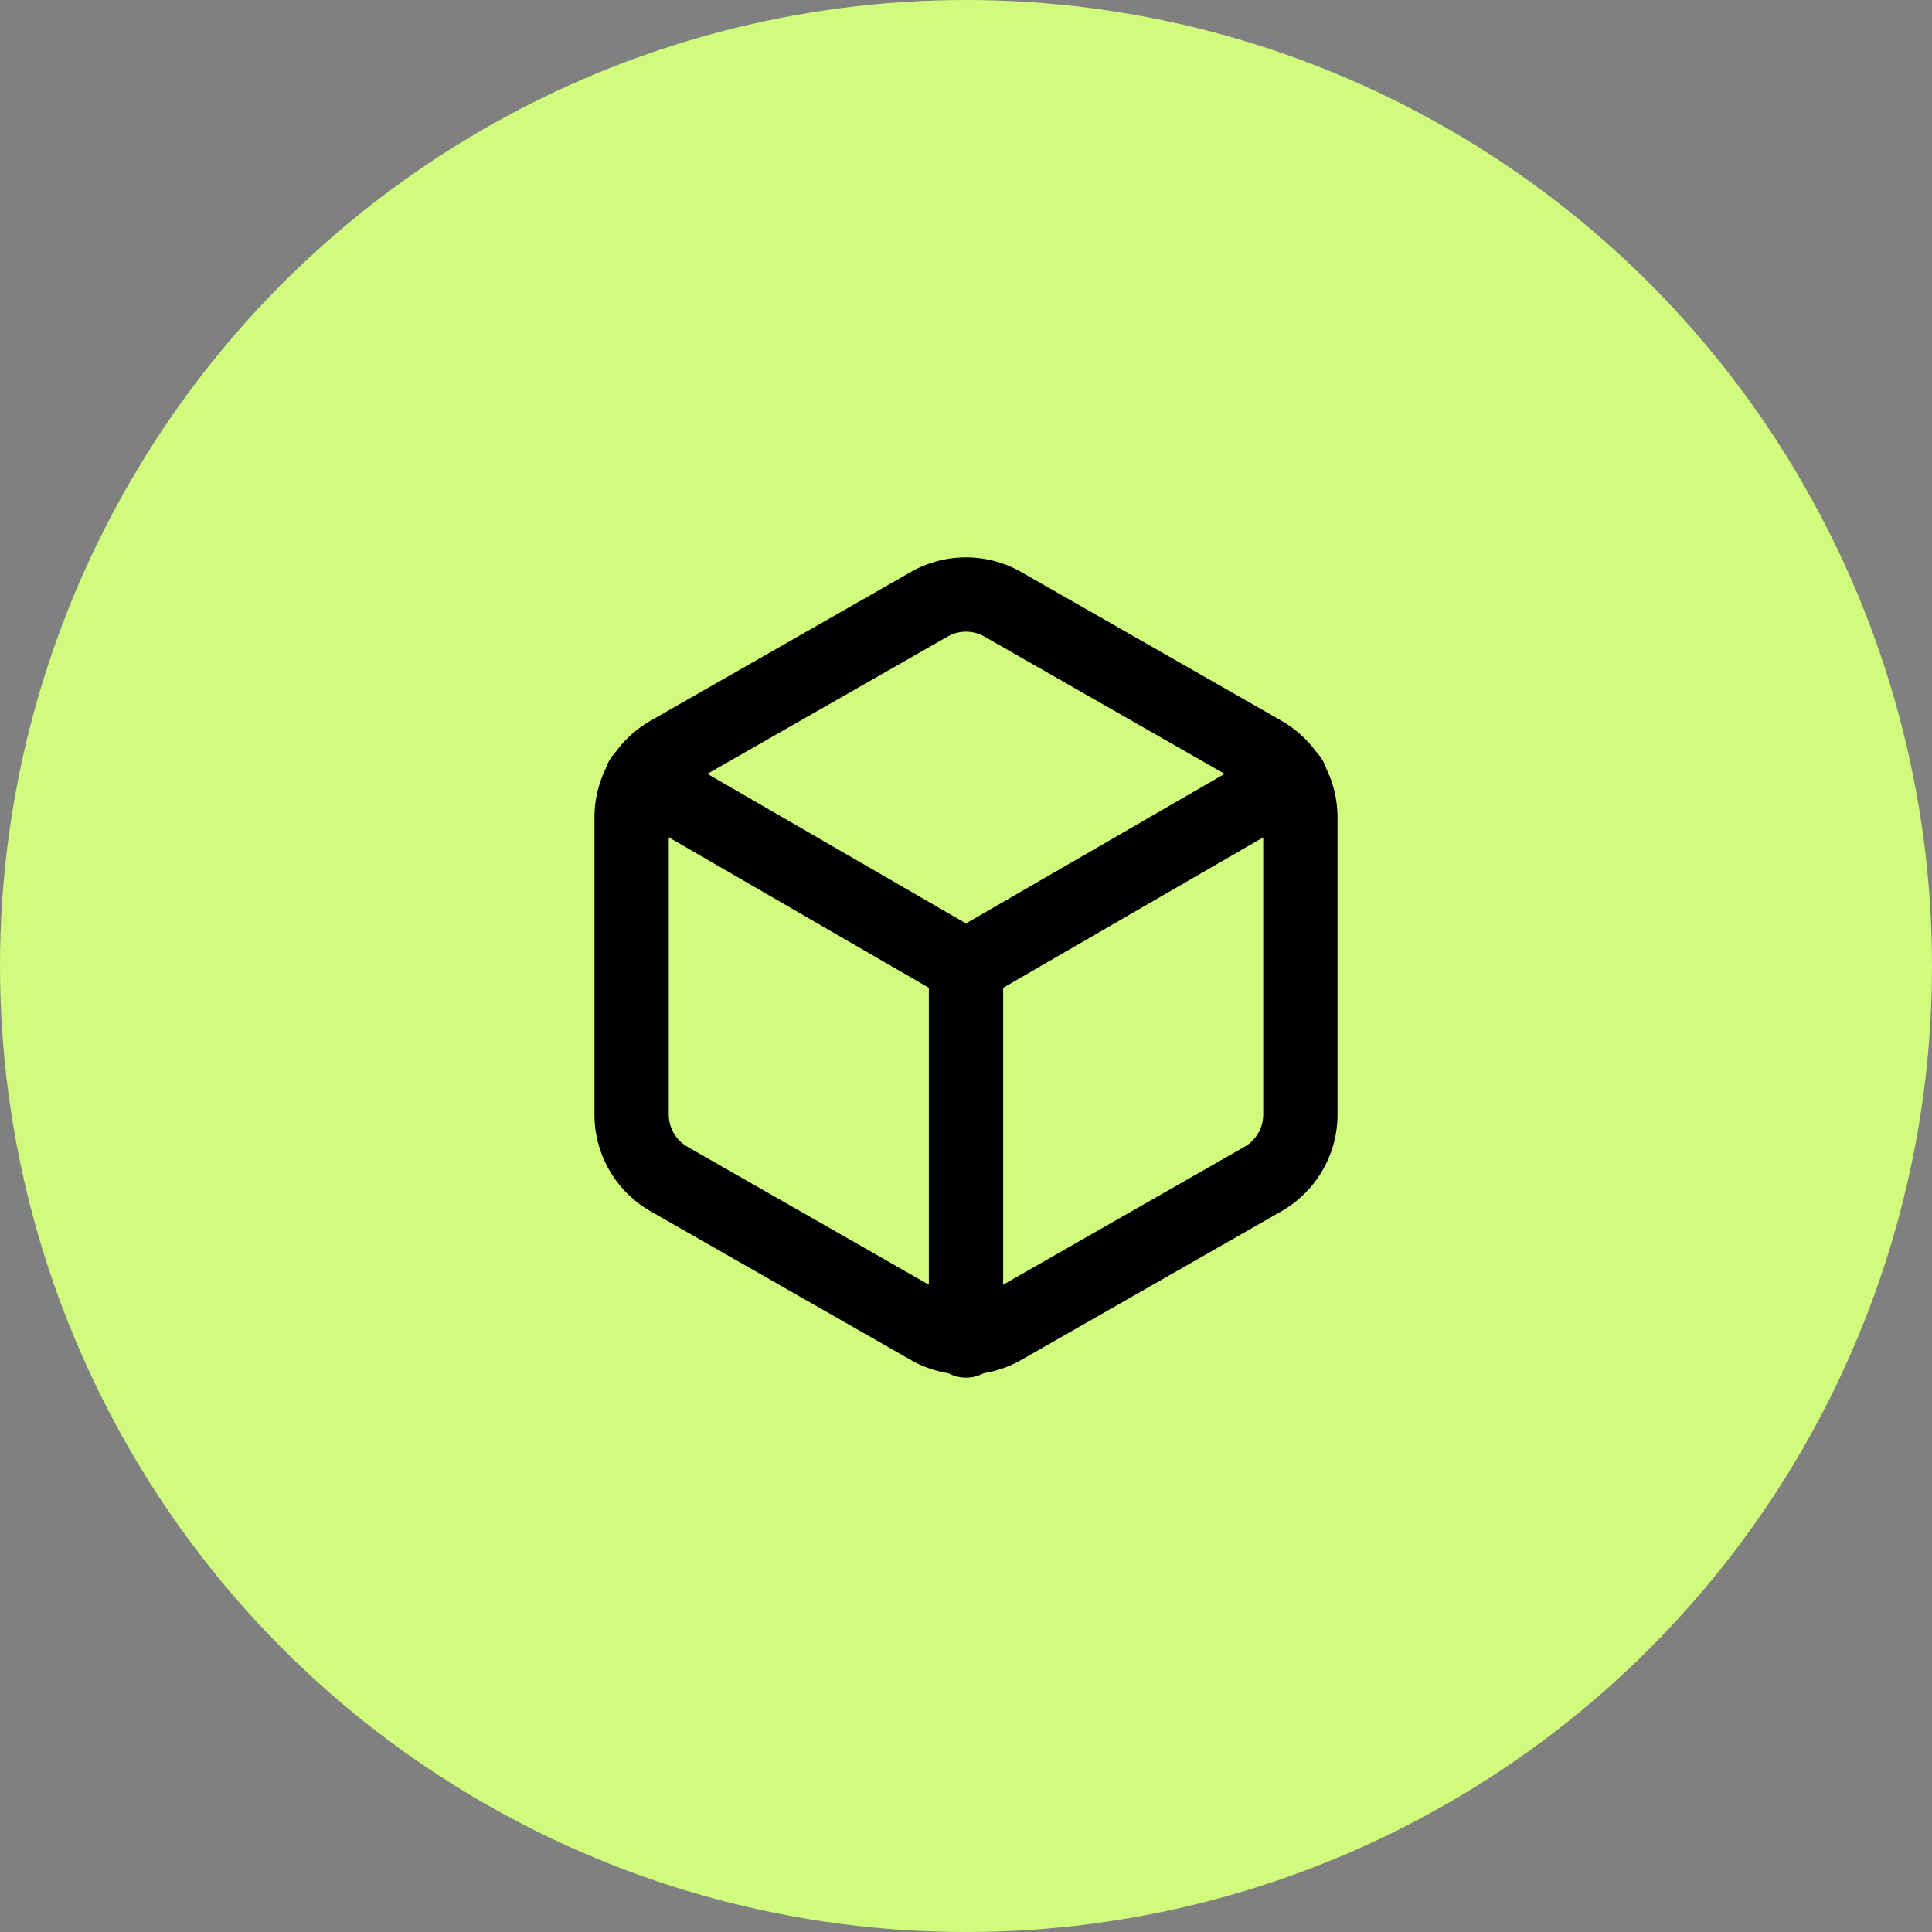
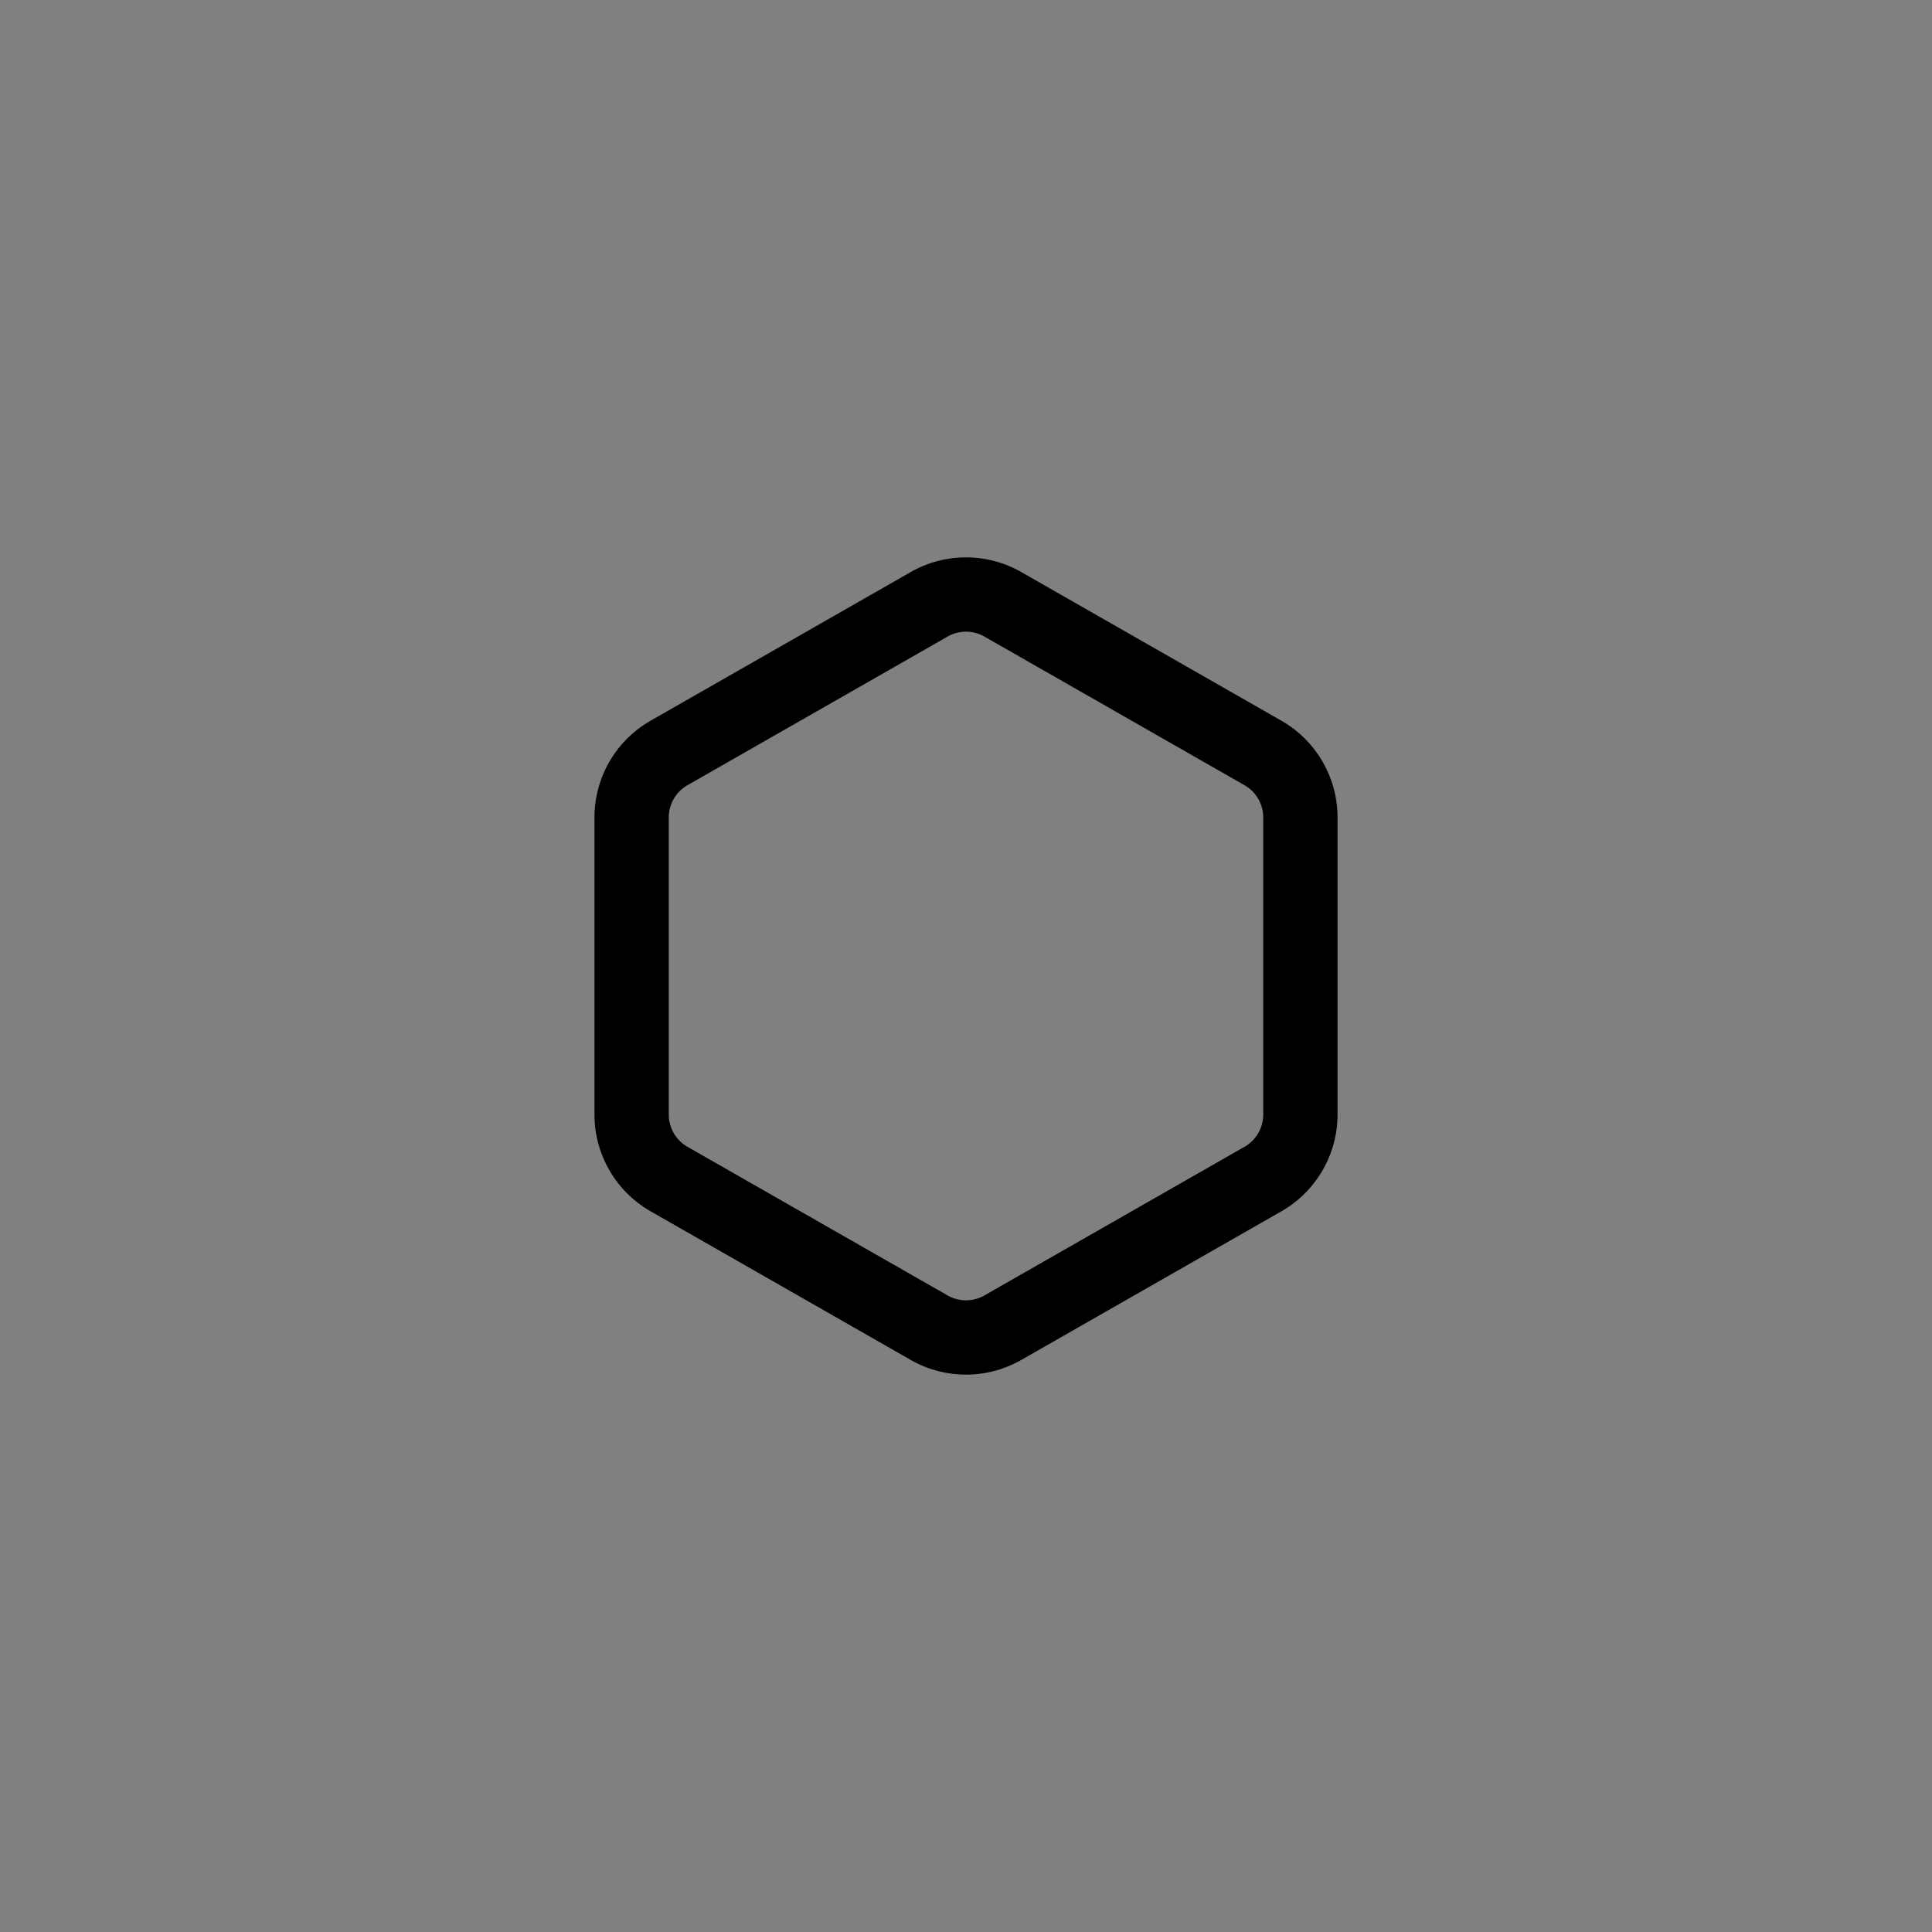
<svg xmlns="http://www.w3.org/2000/svg" width="52" height="52" fill="none">
  <rect width="100%" height="100%" fill="#808080" stroke="none" />
-   <circle cx="26" cy="26" r="26" fill="#D1FB7C" />
  <path d="M35 30v-8a2 2 0 0 0-1-1.73l-7-4a2 2 0 0 0-2 0l-7 4A2 2 0 0 0 17 22v8a2 2 0 0 0 1 1.73l7 4a2 2 0 0 0 2 0l7-4A2 2 0 0 0 35 30Z" stroke="#000" stroke-width="2" stroke-linecap="round" stroke-linejoin="round" />
-   <path d="M17.27 20.96 26 26.01l8.73-5.05M26 36.08V26" stroke="#000" stroke-width="2" stroke-linecap="round" stroke-linejoin="round" />
</svg>